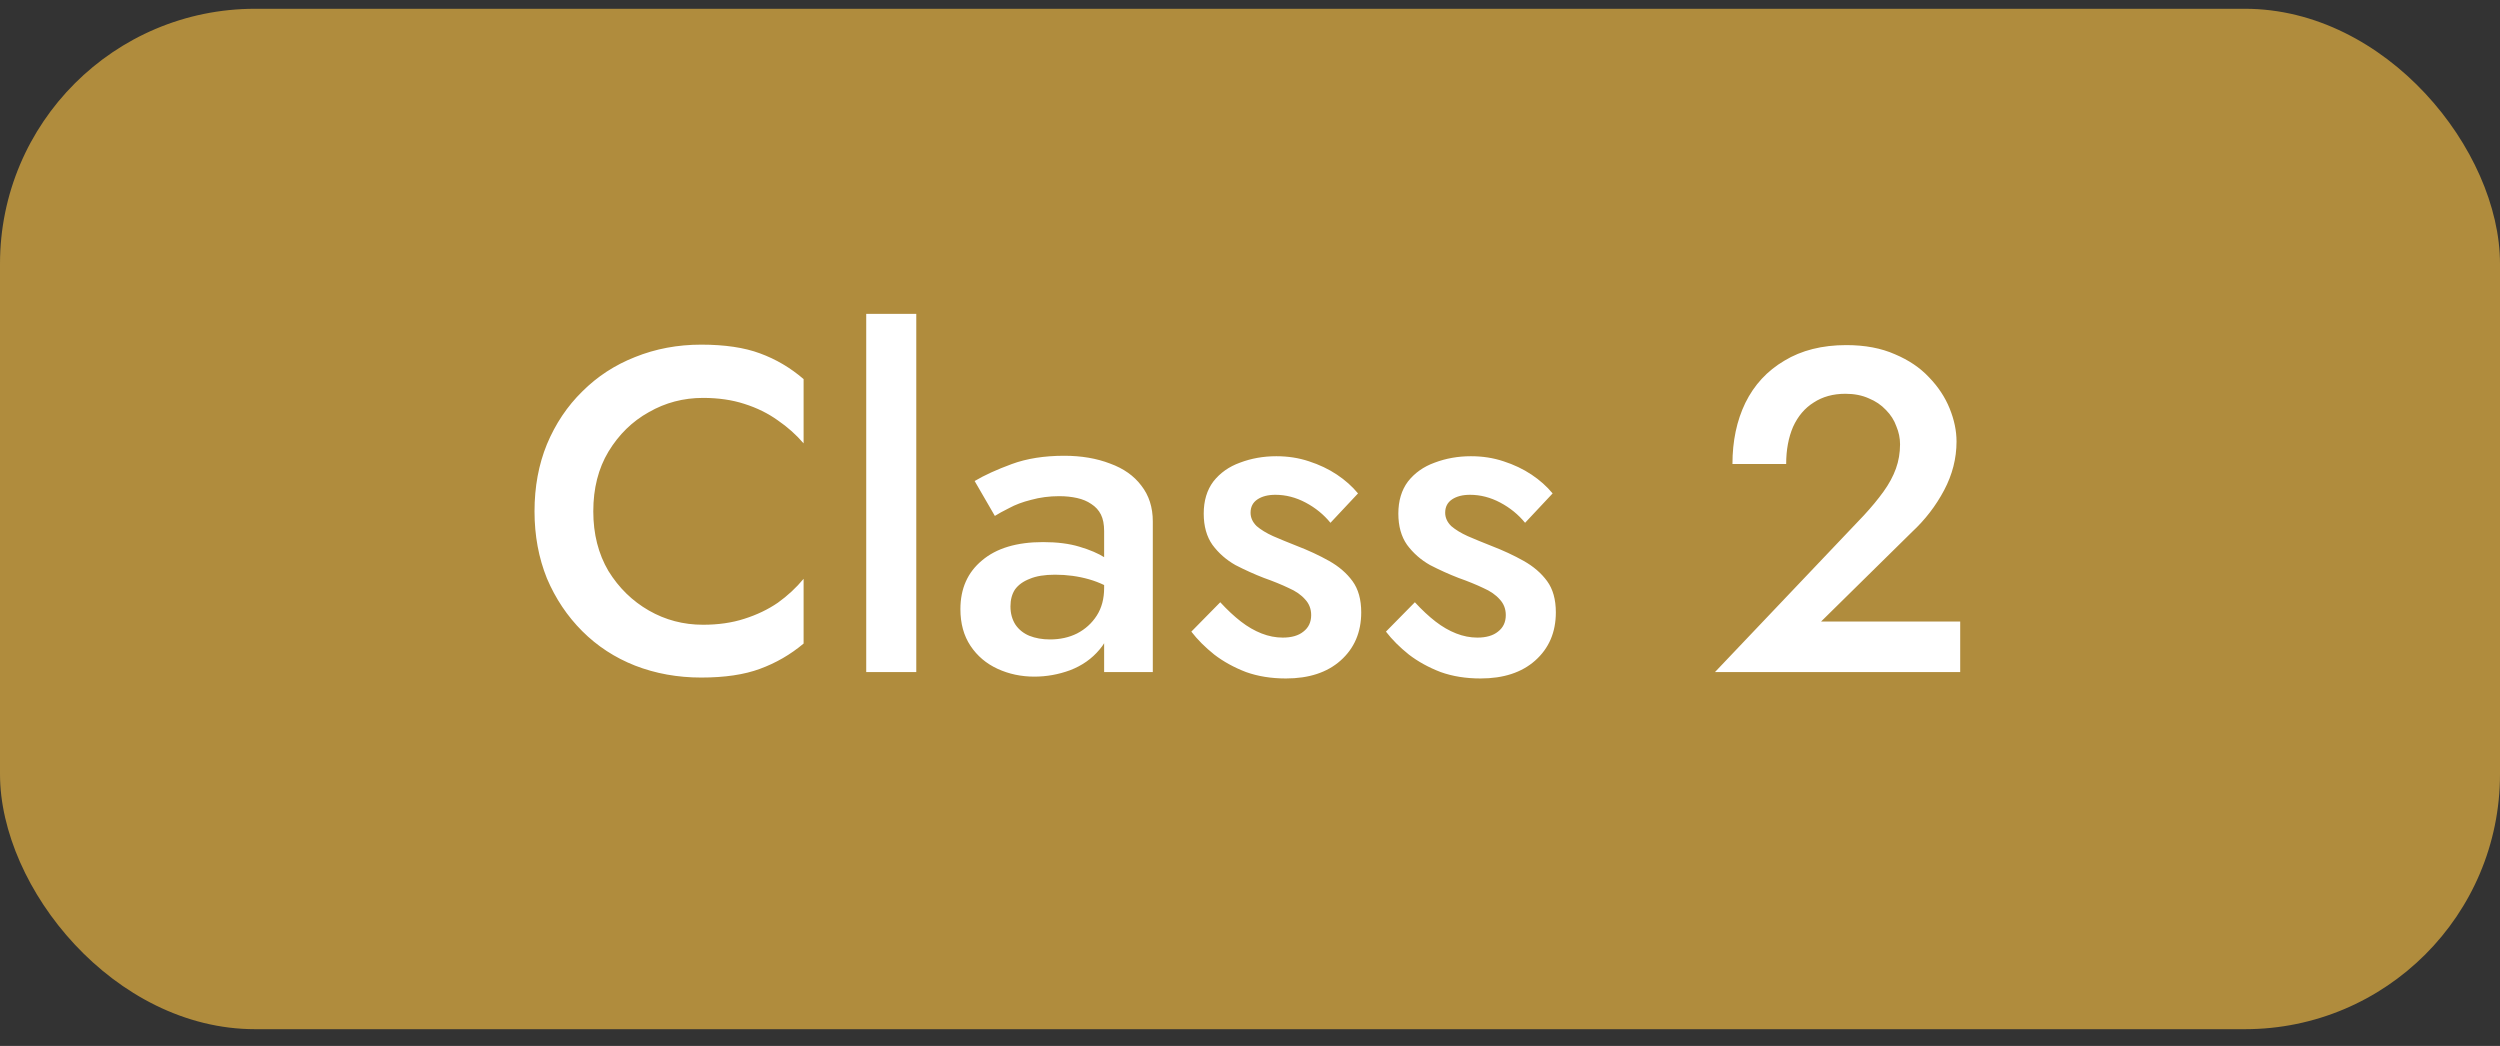
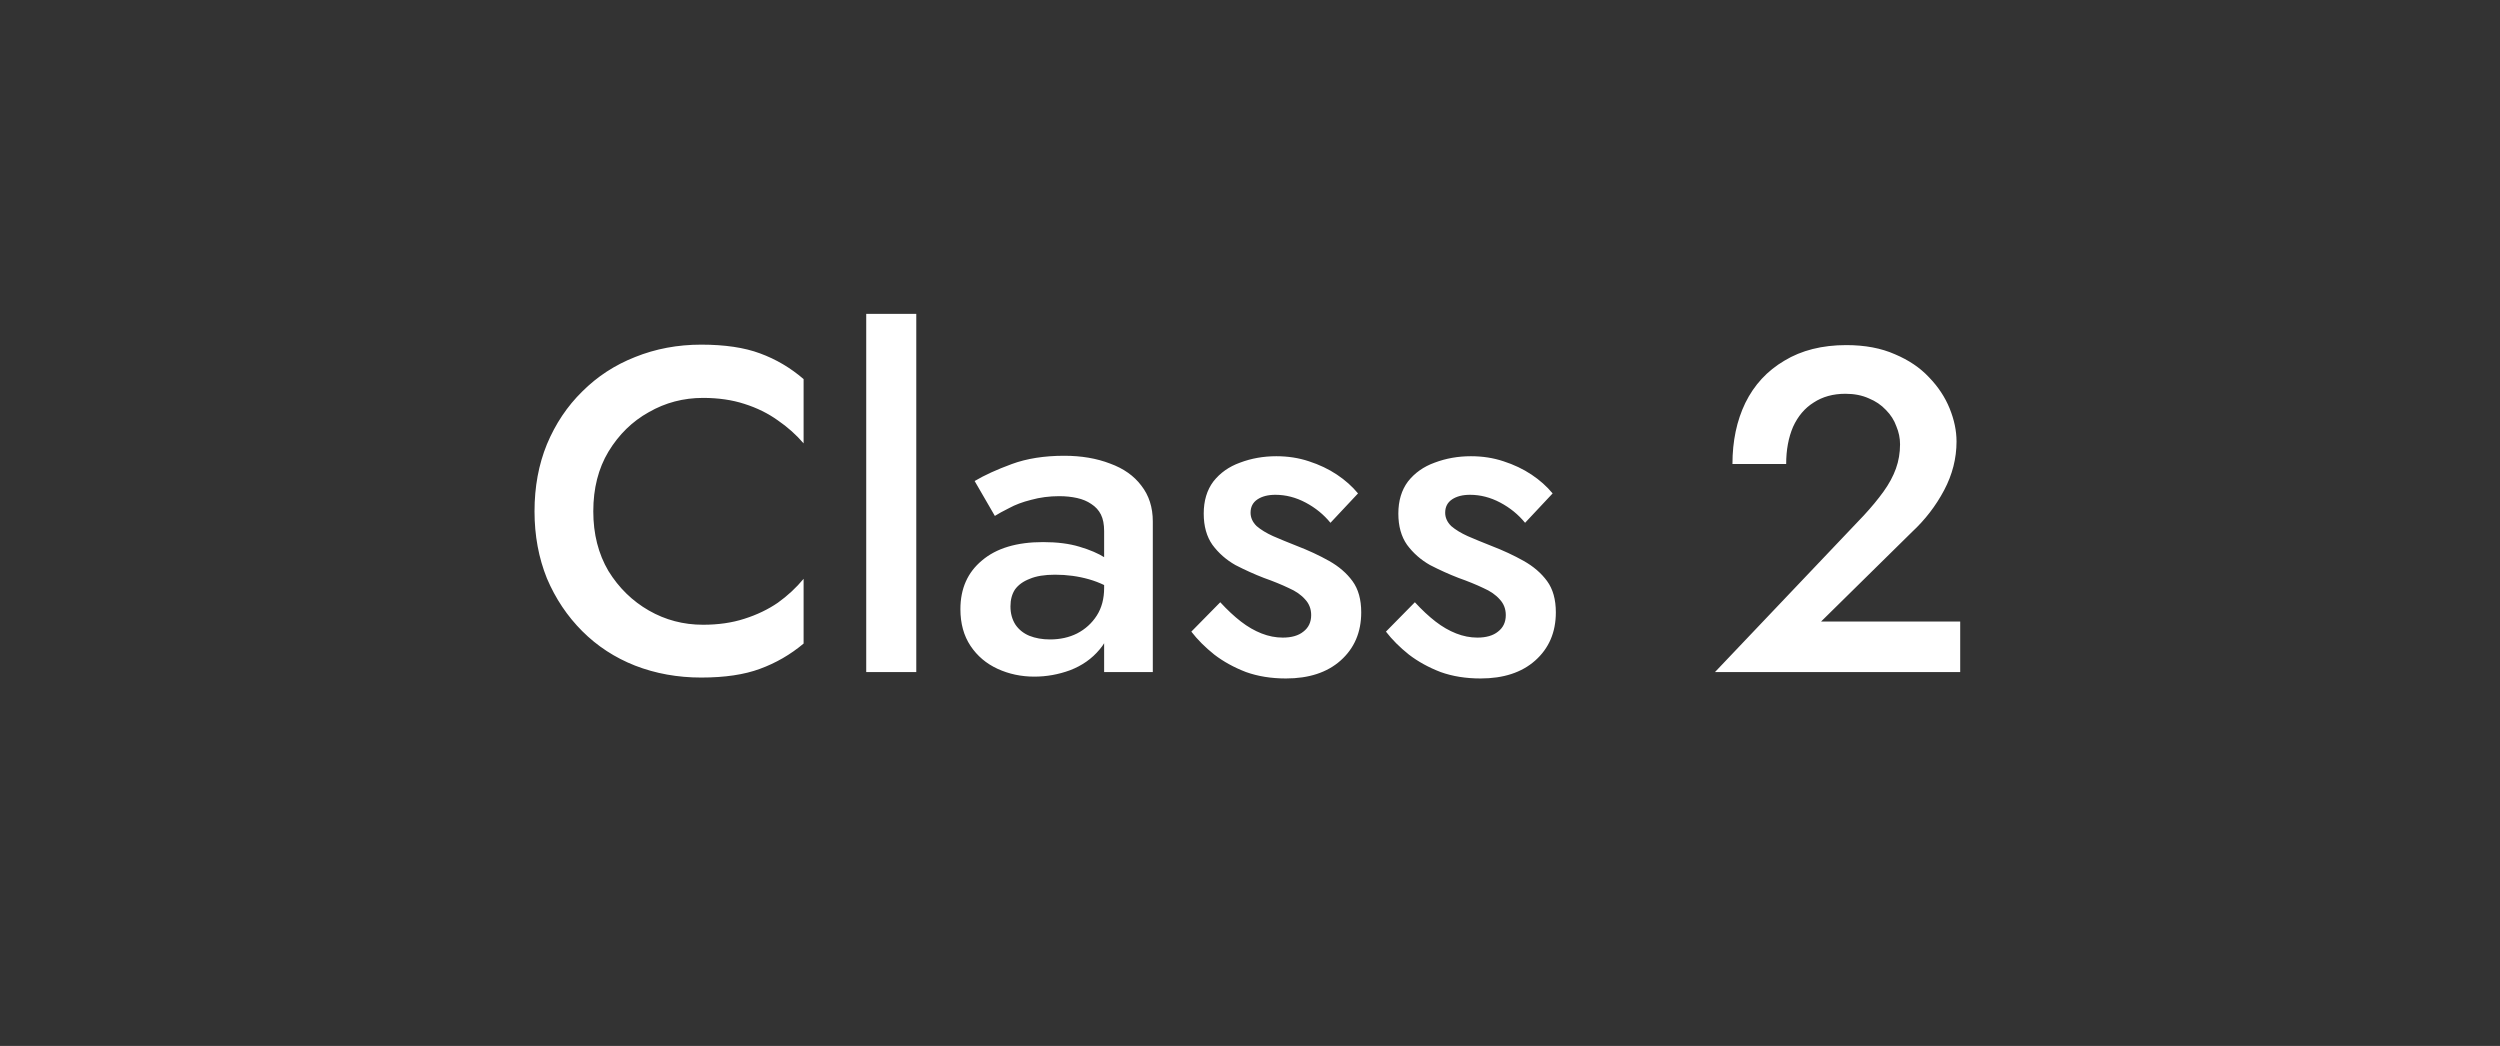
<svg xmlns="http://www.w3.org/2000/svg" width="98" height="41" viewBox="0 0 98 41" fill="none">
  <rect x="0" y="0" width="98" height="41" fill="#333333" stroke="none" />
-   <rect y="0.344" width="98" height="40" rx="10" fill="#B08C3D" />
  <path d="M23.257 20.044C23.257 20.932 23.455 21.712 23.851 22.384C24.259 23.044 24.787 23.56 25.435 23.932C26.083 24.304 26.791 24.49 27.559 24.49C28.159 24.49 28.699 24.412 29.179 24.256C29.671 24.1 30.109 23.89 30.493 23.626C30.877 23.35 31.213 23.038 31.501 22.69V25.228C30.985 25.66 30.415 25.99 29.791 26.218C29.179 26.446 28.411 26.56 27.487 26.56C26.563 26.56 25.699 26.404 24.895 26.092C24.103 25.78 23.413 25.33 22.825 24.742C22.237 24.154 21.775 23.464 21.439 22.672C21.115 21.868 20.953 20.992 20.953 20.044C20.953 19.084 21.115 18.208 21.439 17.416C21.775 16.612 22.237 15.922 22.825 15.346C23.413 14.758 24.103 14.308 24.895 13.996C25.699 13.672 26.563 13.51 27.487 13.51C28.411 13.51 29.179 13.624 29.791 13.852C30.415 14.08 30.985 14.416 31.501 14.86V17.38C31.213 17.044 30.877 16.744 30.493 16.48C30.109 16.204 29.671 15.988 29.179 15.832C28.699 15.676 28.159 15.598 27.559 15.598C26.791 15.598 26.083 15.784 25.435 16.156C24.787 16.516 24.259 17.032 23.851 17.704C23.455 18.364 23.257 19.144 23.257 20.044ZM33.956 12.304H35.918V26.344H33.956V12.304ZM39.61 23.77C39.61 24.046 39.676 24.286 39.808 24.49C39.94 24.682 40.12 24.826 40.348 24.922C40.588 25.018 40.858 25.066 41.158 25.066C41.554 25.066 41.908 24.988 42.22 24.832C42.544 24.664 42.802 24.43 42.994 24.13C43.186 23.83 43.282 23.47 43.282 23.05L43.57 24.13C43.57 24.658 43.414 25.102 43.102 25.462C42.802 25.822 42.418 26.092 41.95 26.272C41.494 26.44 41.026 26.524 40.546 26.524C40.03 26.524 39.55 26.422 39.106 26.218C38.662 26.014 38.308 25.714 38.044 25.318C37.78 24.922 37.648 24.442 37.648 23.878C37.648 23.074 37.93 22.438 38.494 21.97C39.058 21.49 39.856 21.25 40.888 21.25C41.44 21.25 41.914 21.31 42.31 21.43C42.718 21.55 43.054 21.694 43.318 21.862C43.582 22.018 43.768 22.162 43.876 22.294V23.284C43.504 23.02 43.108 22.828 42.688 22.708C42.268 22.588 41.824 22.528 41.356 22.528C40.948 22.528 40.618 22.582 40.366 22.69C40.114 22.786 39.922 22.924 39.79 23.104C39.67 23.284 39.61 23.506 39.61 23.77ZM38.998 20.224L38.206 18.856C38.59 18.628 39.076 18.406 39.664 18.19C40.252 17.974 40.936 17.866 41.716 17.866C42.388 17.866 42.988 17.968 43.516 18.172C44.044 18.364 44.452 18.652 44.74 19.036C45.04 19.42 45.19 19.888 45.19 20.44V26.344H43.282V20.818C43.282 20.554 43.24 20.338 43.156 20.17C43.072 20.002 42.946 19.864 42.778 19.756C42.622 19.648 42.436 19.57 42.22 19.522C42.004 19.474 41.77 19.45 41.518 19.45C41.134 19.45 40.768 19.498 40.42 19.594C40.084 19.678 39.796 19.786 39.556 19.918C39.316 20.038 39.13 20.14 38.998 20.224ZM47.834 23.608C48.11 23.908 48.38 24.16 48.644 24.364C48.908 24.568 49.178 24.724 49.454 24.832C49.73 24.94 50.006 24.994 50.282 24.994C50.63 24.994 50.9 24.916 51.092 24.76C51.296 24.604 51.398 24.388 51.398 24.112C51.398 23.872 51.32 23.668 51.164 23.5C51.008 23.32 50.792 23.17 50.516 23.05C50.24 22.918 49.916 22.786 49.544 22.654C49.172 22.51 48.8 22.342 48.428 22.15C48.068 21.946 47.768 21.682 47.528 21.358C47.3 21.034 47.186 20.626 47.186 20.134C47.186 19.63 47.312 19.21 47.564 18.874C47.828 18.538 48.176 18.292 48.608 18.136C49.052 17.968 49.526 17.884 50.03 17.884C50.486 17.884 50.912 17.95 51.308 18.082C51.716 18.214 52.082 18.388 52.406 18.604C52.73 18.82 53.006 19.066 53.234 19.342L52.154 20.494C51.89 20.17 51.566 19.906 51.182 19.702C50.798 19.498 50.402 19.396 49.994 19.396C49.706 19.396 49.472 19.456 49.292 19.576C49.112 19.696 49.022 19.87 49.022 20.098C49.022 20.29 49.1 20.464 49.256 20.62C49.424 20.764 49.64 20.896 49.904 21.016C50.18 21.136 50.486 21.262 50.822 21.394C51.29 21.574 51.716 21.772 52.1 21.988C52.484 22.204 52.79 22.468 53.018 22.78C53.246 23.092 53.36 23.5 53.36 24.004C53.36 24.784 53.09 25.414 52.55 25.894C52.022 26.362 51.308 26.596 50.408 26.596C49.832 26.596 49.31 26.512 48.842 26.344C48.374 26.164 47.96 25.936 47.6 25.66C47.24 25.372 46.94 25.072 46.7 24.76L47.834 23.608ZM55.463 23.608C55.739 23.908 56.009 24.16 56.273 24.364C56.537 24.568 56.807 24.724 57.083 24.832C57.359 24.94 57.635 24.994 57.911 24.994C58.259 24.994 58.529 24.916 58.721 24.76C58.925 24.604 59.027 24.388 59.027 24.112C59.027 23.872 58.949 23.668 58.793 23.5C58.637 23.32 58.421 23.17 58.145 23.05C57.869 22.918 57.545 22.786 57.173 22.654C56.801 22.51 56.429 22.342 56.057 22.15C55.697 21.946 55.397 21.682 55.157 21.358C54.929 21.034 54.815 20.626 54.815 20.134C54.815 19.63 54.941 19.21 55.193 18.874C55.457 18.538 55.805 18.292 56.237 18.136C56.681 17.968 57.155 17.884 57.659 17.884C58.115 17.884 58.541 17.95 58.937 18.082C59.345 18.214 59.711 18.388 60.035 18.604C60.359 18.82 60.635 19.066 60.863 19.342L59.783 20.494C59.519 20.17 59.195 19.906 58.811 19.702C58.427 19.498 58.031 19.396 57.623 19.396C57.335 19.396 57.101 19.456 56.921 19.576C56.741 19.696 56.651 19.87 56.651 20.098C56.651 20.29 56.729 20.464 56.885 20.62C57.053 20.764 57.269 20.896 57.533 21.016C57.809 21.136 58.115 21.262 58.451 21.394C58.919 21.574 59.345 21.772 59.729 21.988C60.113 22.204 60.419 22.468 60.647 22.78C60.875 23.092 60.989 23.5 60.989 24.004C60.989 24.784 60.719 25.414 60.179 25.894C59.651 26.362 58.937 26.596 58.037 26.596C57.461 26.596 56.939 26.512 56.471 26.344C56.003 26.164 55.589 25.936 55.229 25.66C54.869 25.372 54.569 25.072 54.329 24.76L55.463 23.608ZM67.228 26.344L73.06 20.206C73.36 19.882 73.618 19.57 73.834 19.27C74.05 18.97 74.212 18.67 74.32 18.37C74.428 18.07 74.482 17.752 74.482 17.416C74.482 17.176 74.434 16.942 74.338 16.714C74.254 16.474 74.116 16.258 73.924 16.066C73.744 15.874 73.522 15.724 73.258 15.616C72.994 15.496 72.688 15.436 72.34 15.436C71.86 15.436 71.446 15.55 71.098 15.778C70.75 15.994 70.48 16.312 70.288 16.732C70.108 17.152 70.018 17.638 70.018 18.19H67.912C67.912 17.29 68.08 16.492 68.416 15.796C68.764 15.088 69.274 14.536 69.946 14.14C70.618 13.732 71.428 13.528 72.376 13.528C73.108 13.528 73.744 13.648 74.284 13.888C74.824 14.116 75.268 14.416 75.616 14.788C75.976 15.16 76.246 15.568 76.426 16.012C76.606 16.456 76.696 16.888 76.696 17.308C76.696 17.968 76.534 18.604 76.21 19.216C75.886 19.828 75.466 20.374 74.95 20.854L71.386 24.364H76.84V26.344H67.228Z" fill="white" />
</svg>